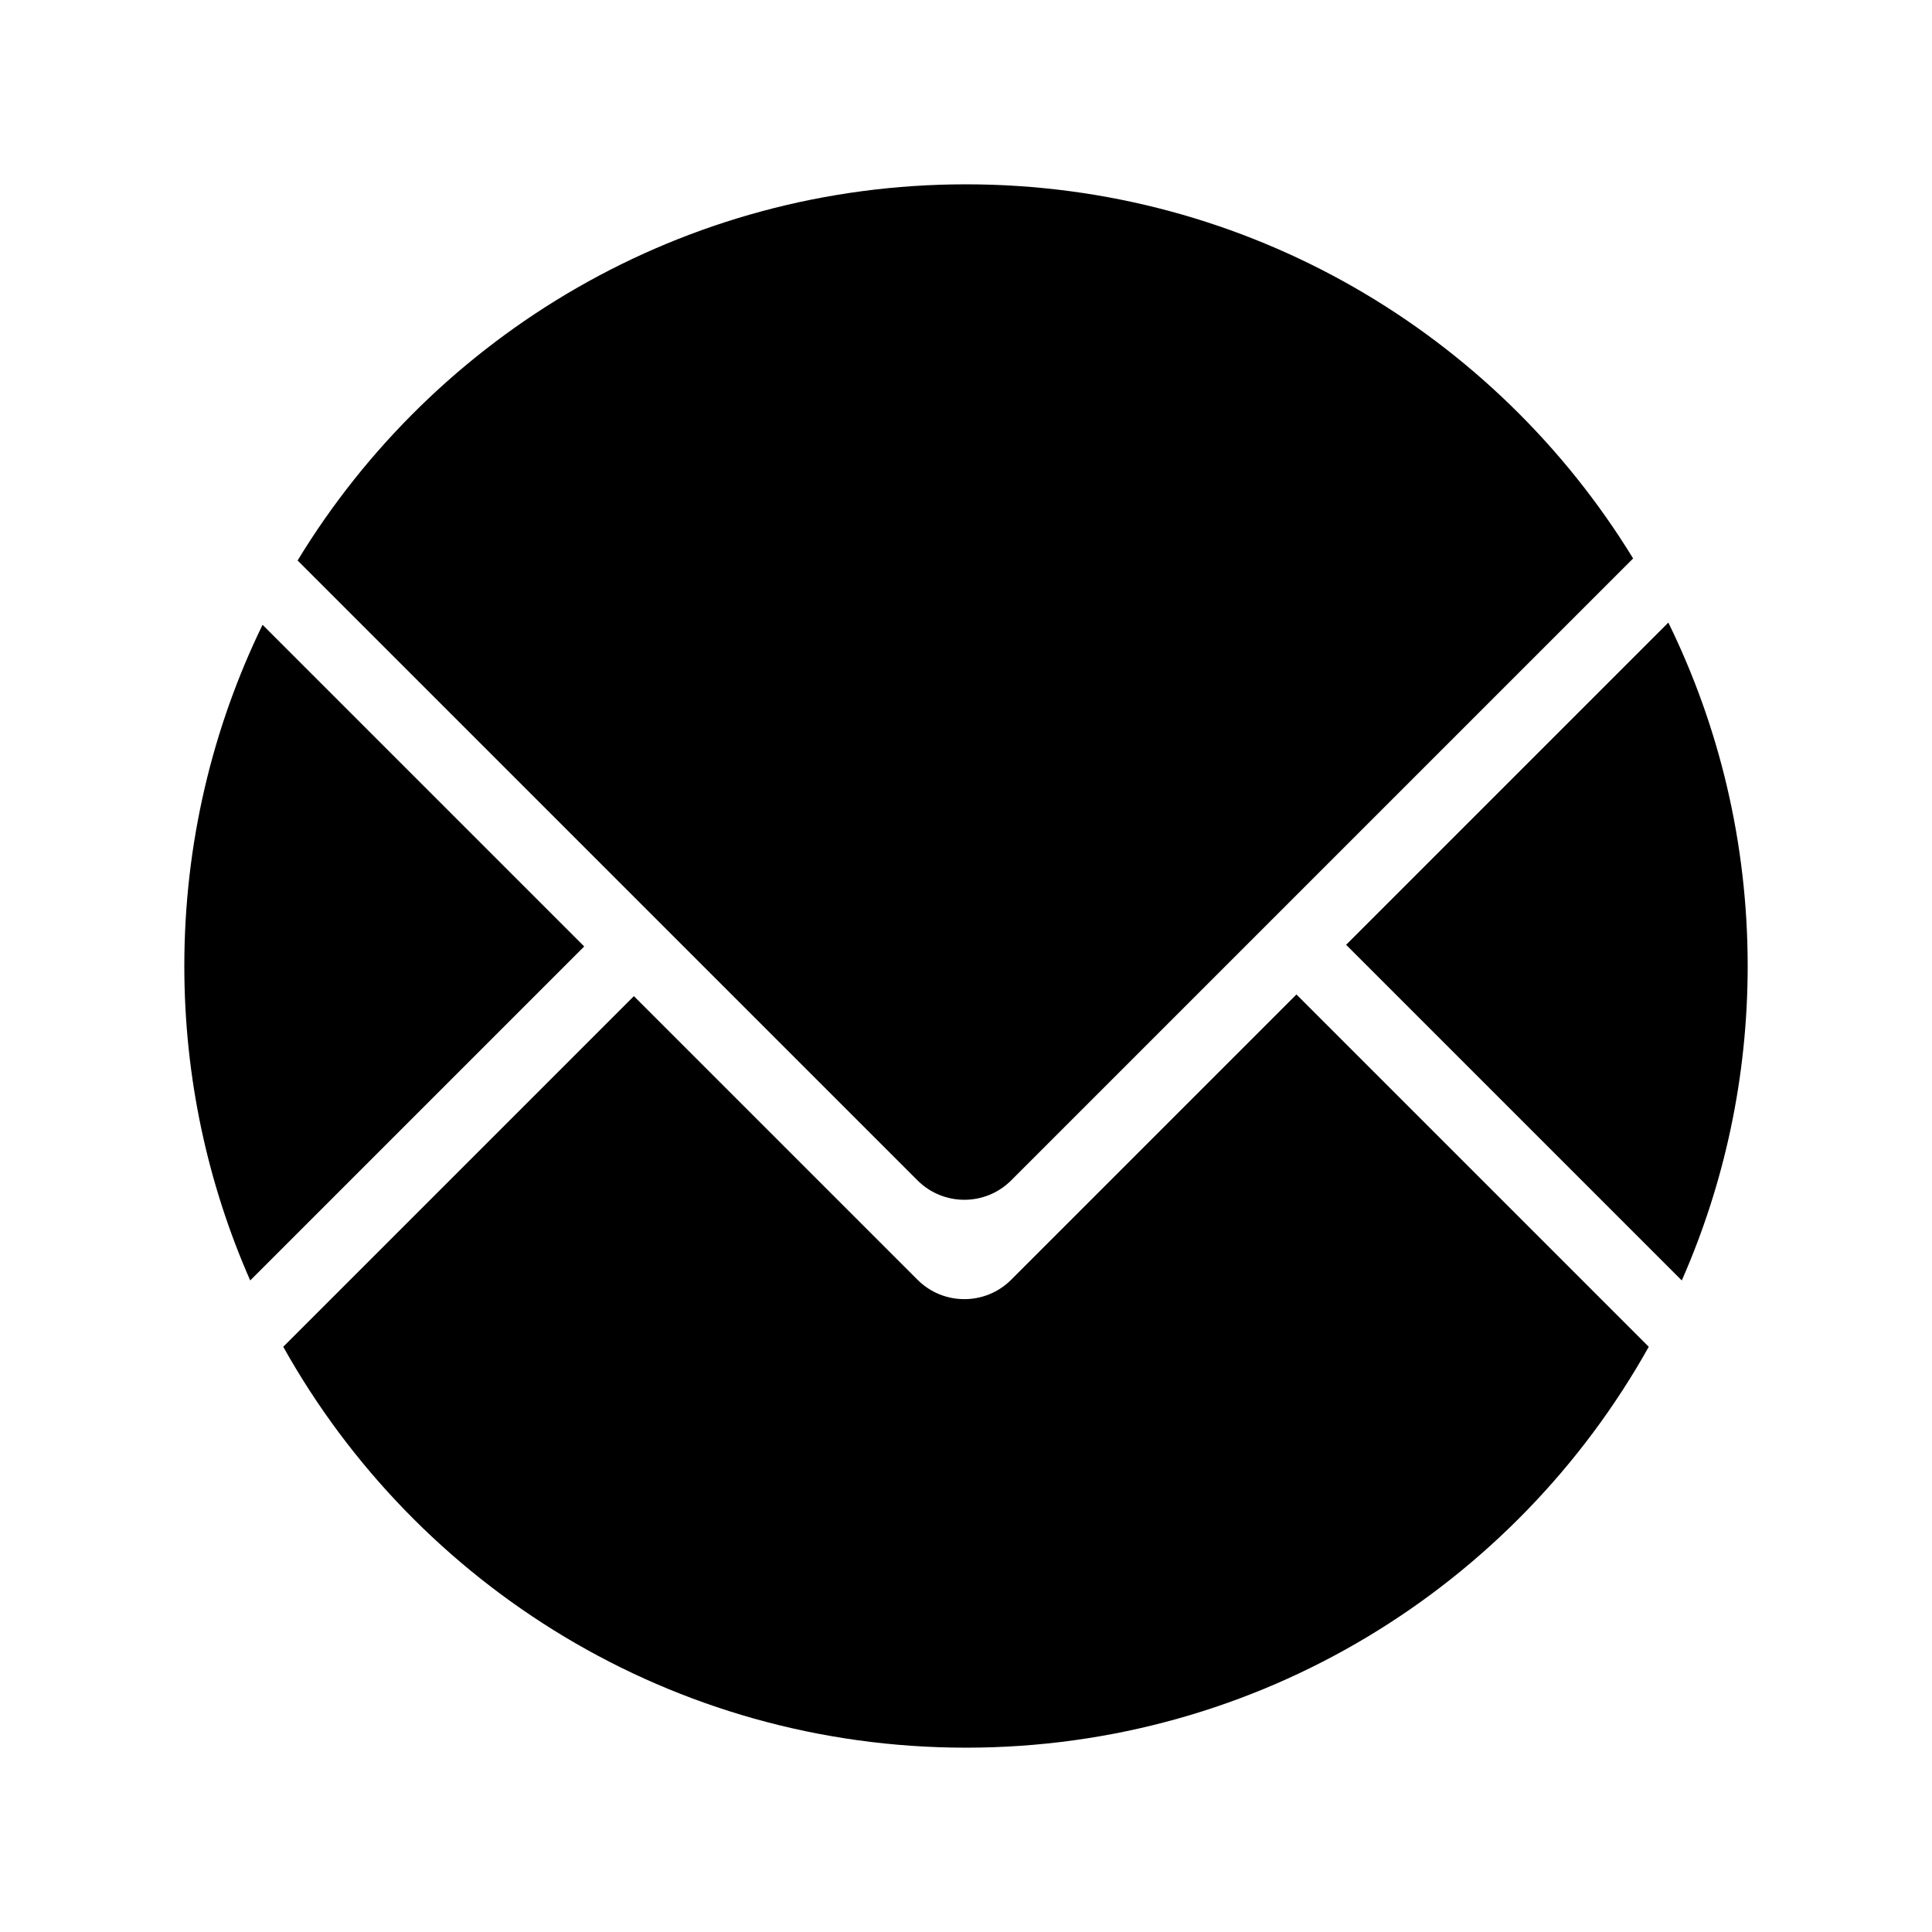
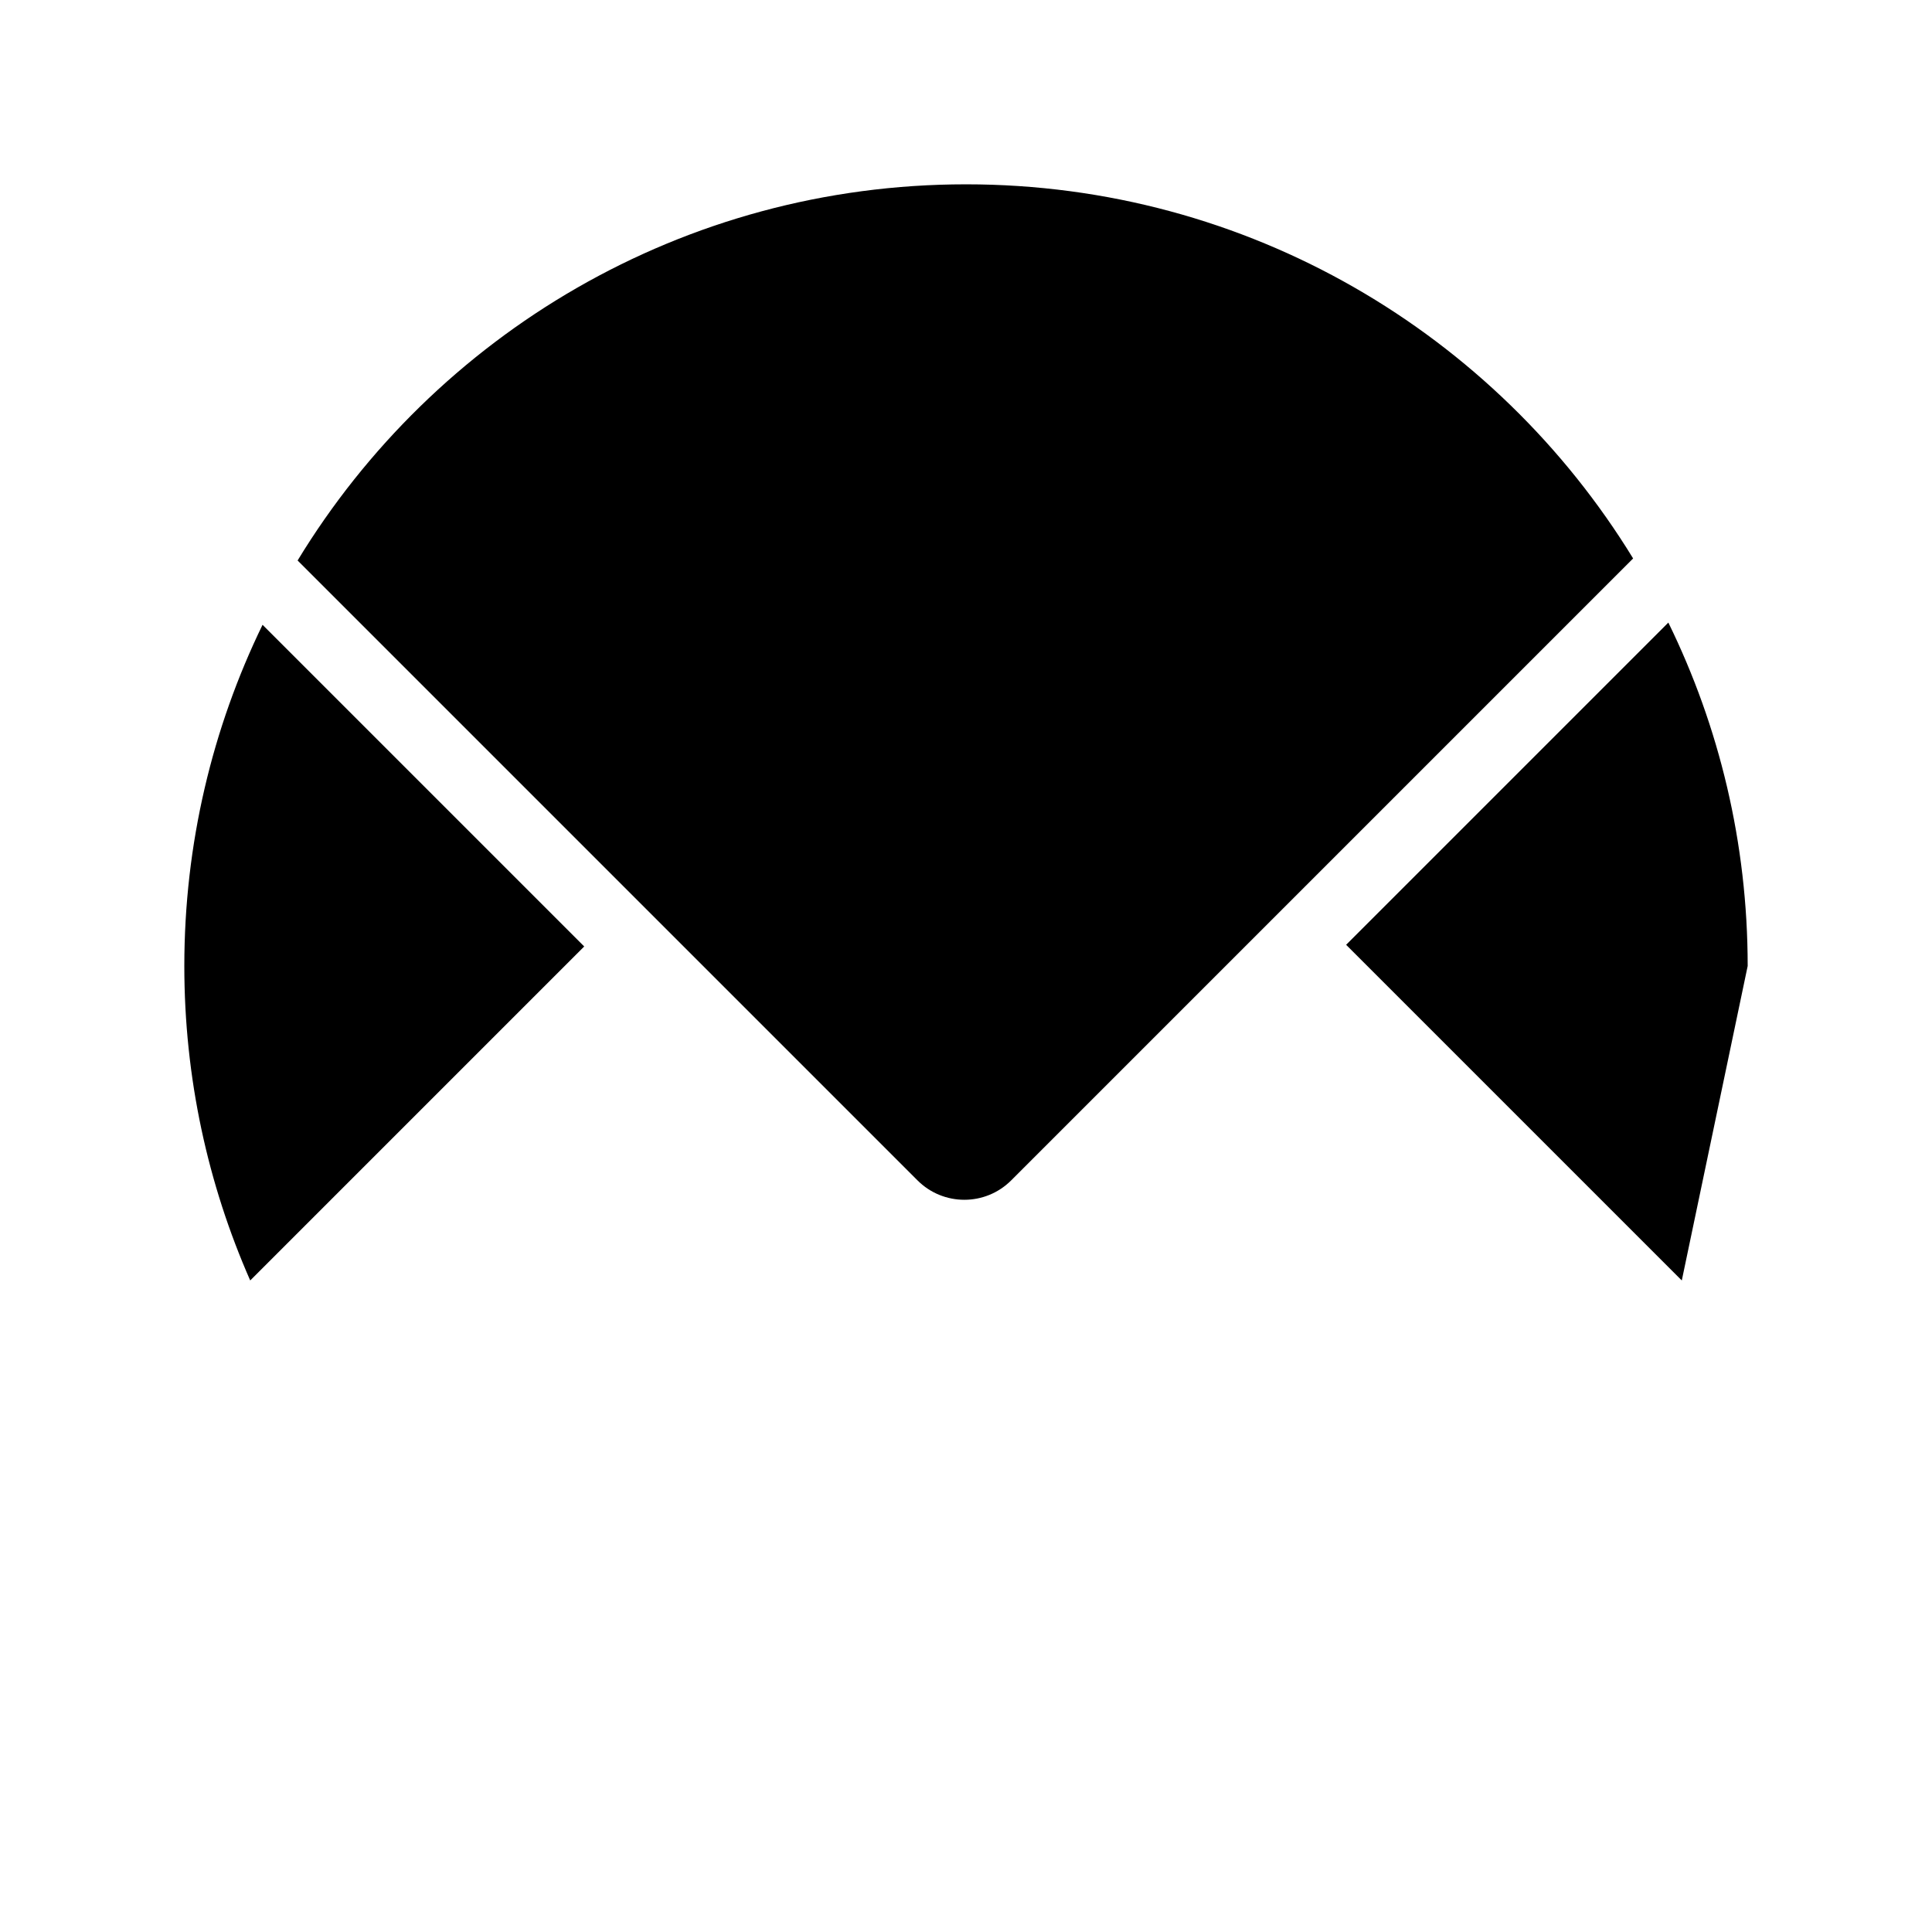
<svg xmlns="http://www.w3.org/2000/svg" class="icon" width="200px" height="200.00px" viewBox="0 0 1024 1024" version="1.1">
-   <path fill="#000000" d="M926.306 512c0-65.308-15.131-127.074-42.047-182.018l-170.781 170.78 177.906 177.906c22.439-51.002 34.922-107.373 34.922-166.668zM139.159 331.154C112.602 385.803 97.694 447.158 97.694 512c0 59.295 12.483 115.666 34.922 166.669L309.644 501.64 139.159 331.154zM512 97.694c-150.117 0-281.586 79.84-354.263 199.373l178.24 178.24 26.333 26.333 123.985 123.985c13.712 13.712 35.942 13.712 49.654 0l124.863-124.863 26.333-26.333 178.443-178.443C792.777 177.057 661.661 97.694 512 97.694z" />
-   <path fill="#000000" d="M535.949 678.291c-13.712 13.712-35.942 13.712-49.654 0L335.977 527.973 150.126 713.825C220.975 840.584 356.466 926.306 512 926.306s291.025-85.721 361.874-212.481l-186.729-186.73-151.196 151.196z" />
+   <path fill="#000000" d="M926.306 512c0-65.308-15.131-127.074-42.047-182.018l-170.781 170.78 177.906 177.906zM139.159 331.154C112.602 385.803 97.694 447.158 97.694 512c0 59.295 12.483 115.666 34.922 166.669L309.644 501.64 139.159 331.154zM512 97.694c-150.117 0-281.586 79.84-354.263 199.373l178.24 178.24 26.333 26.333 123.985 123.985c13.712 13.712 35.942 13.712 49.654 0l124.863-124.863 26.333-26.333 178.443-178.443C792.777 177.057 661.661 97.694 512 97.694z" />
</svg>